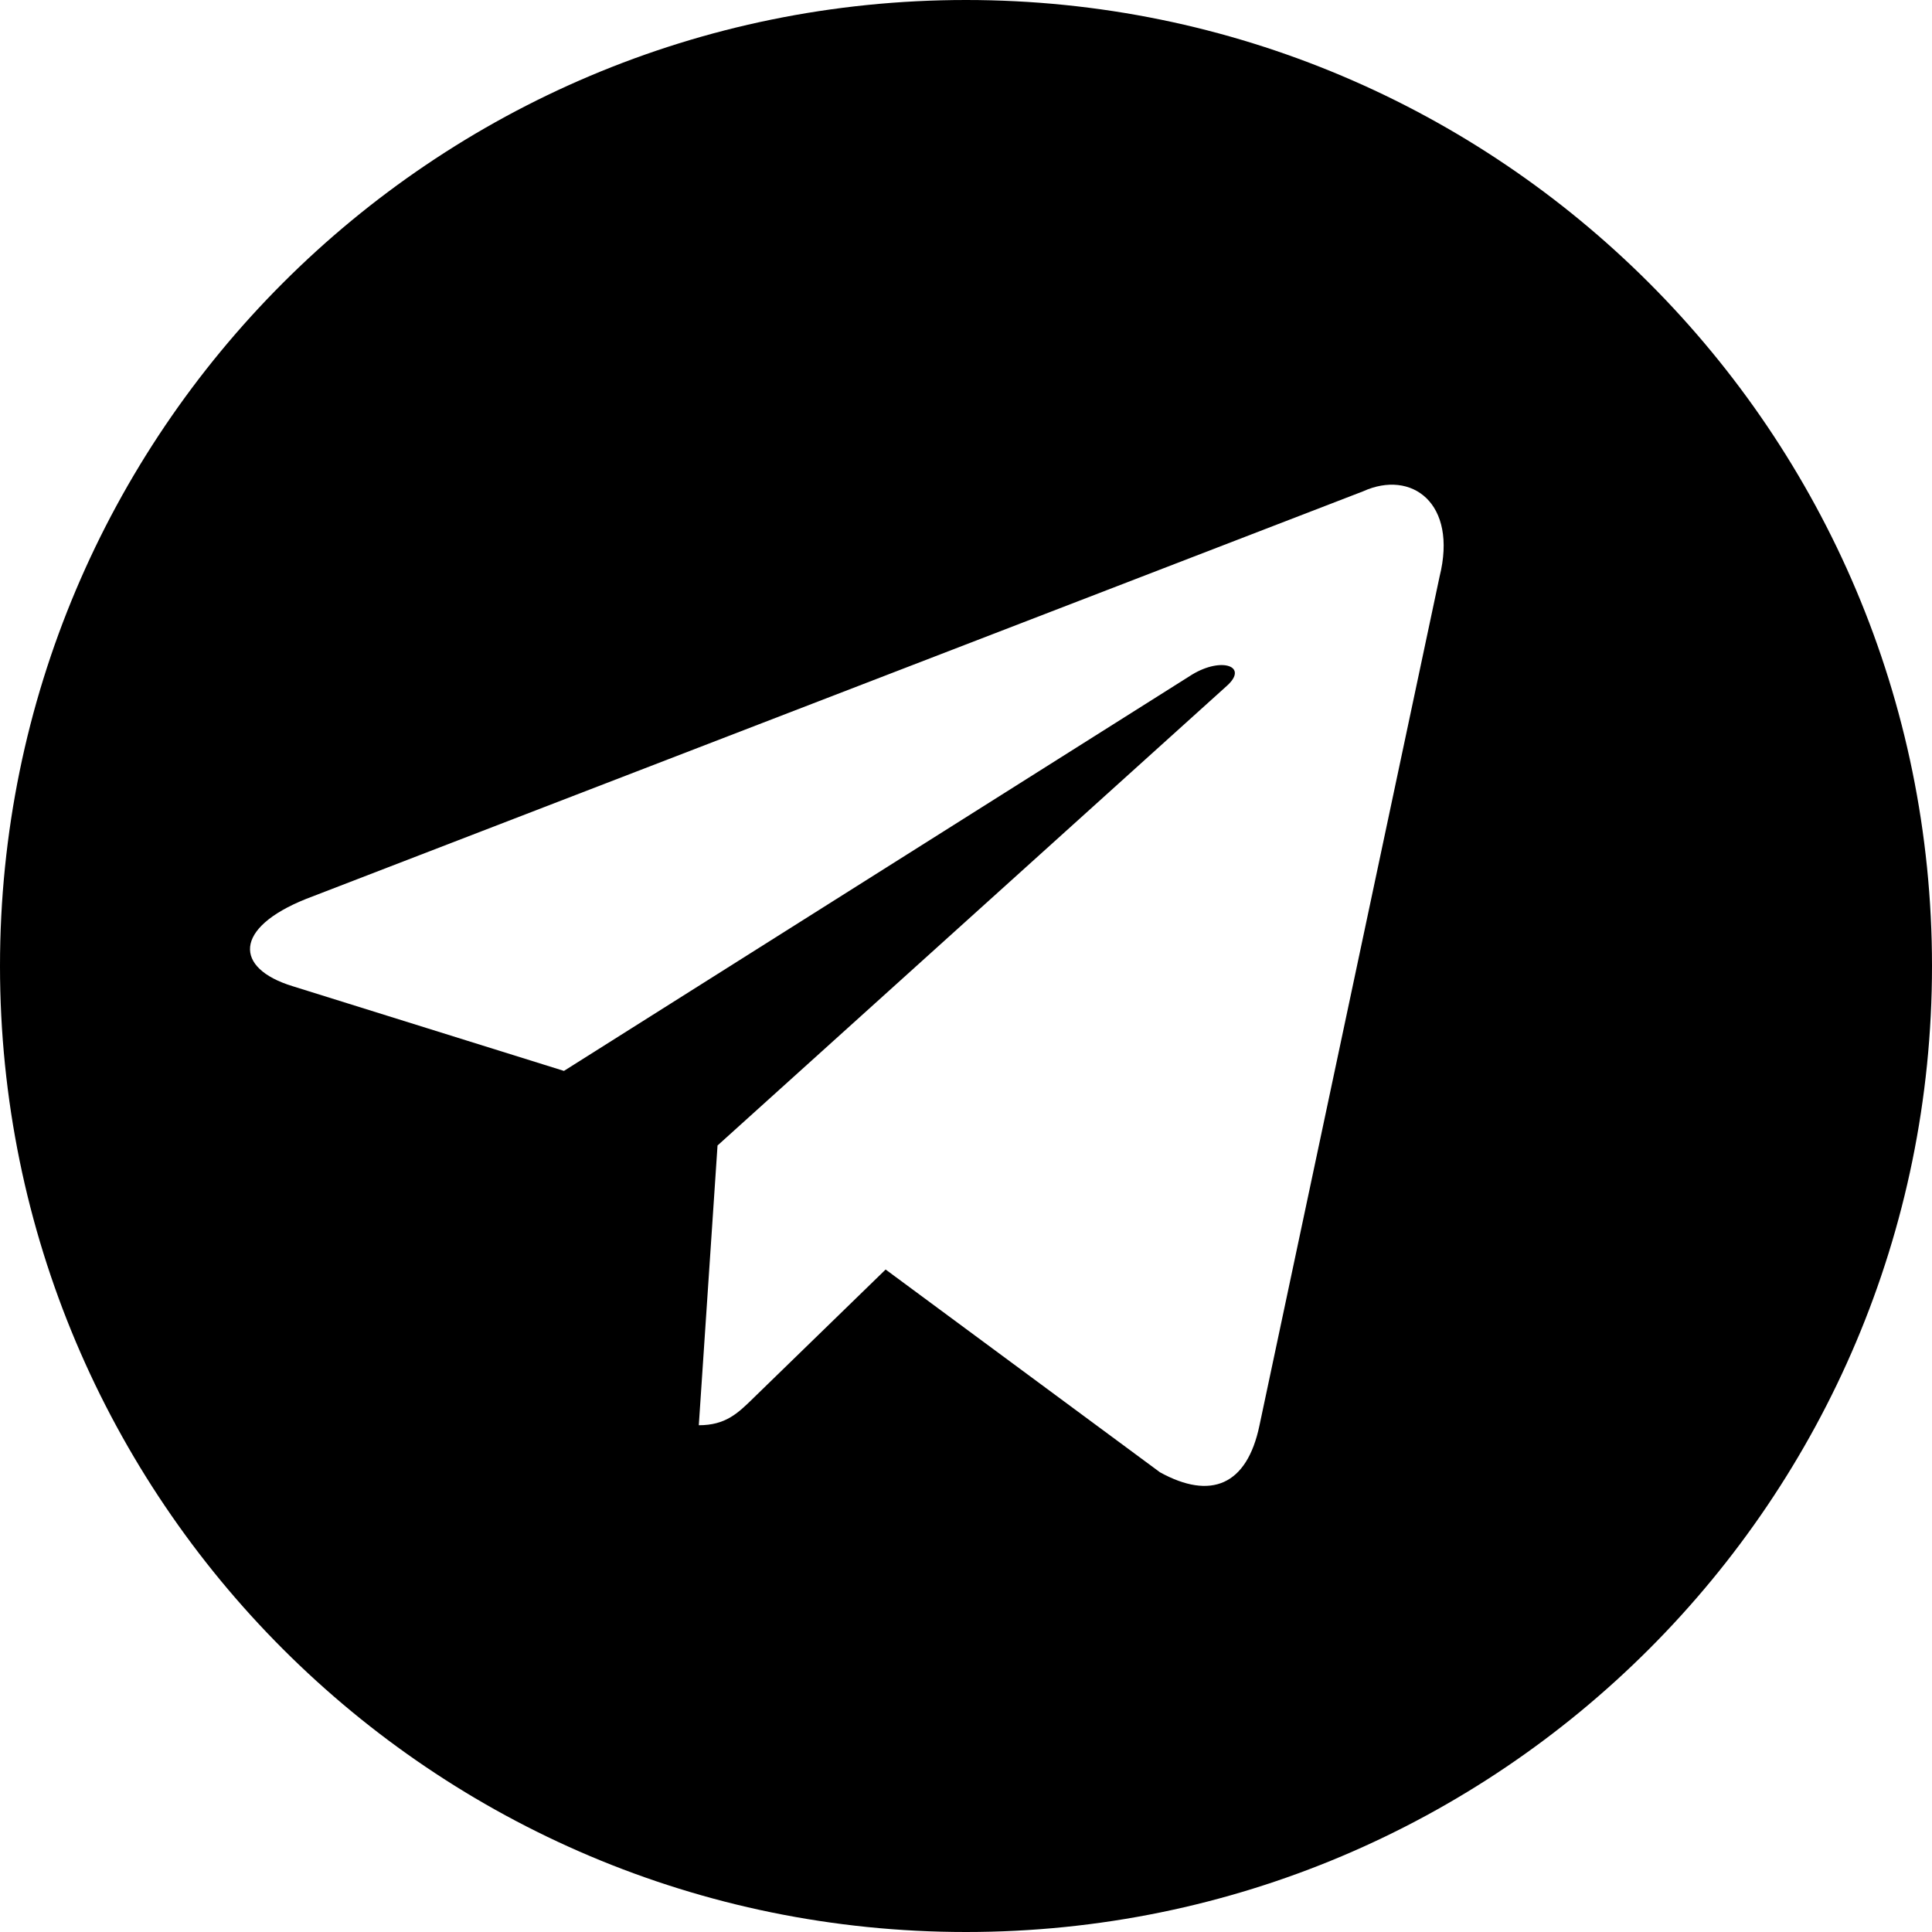
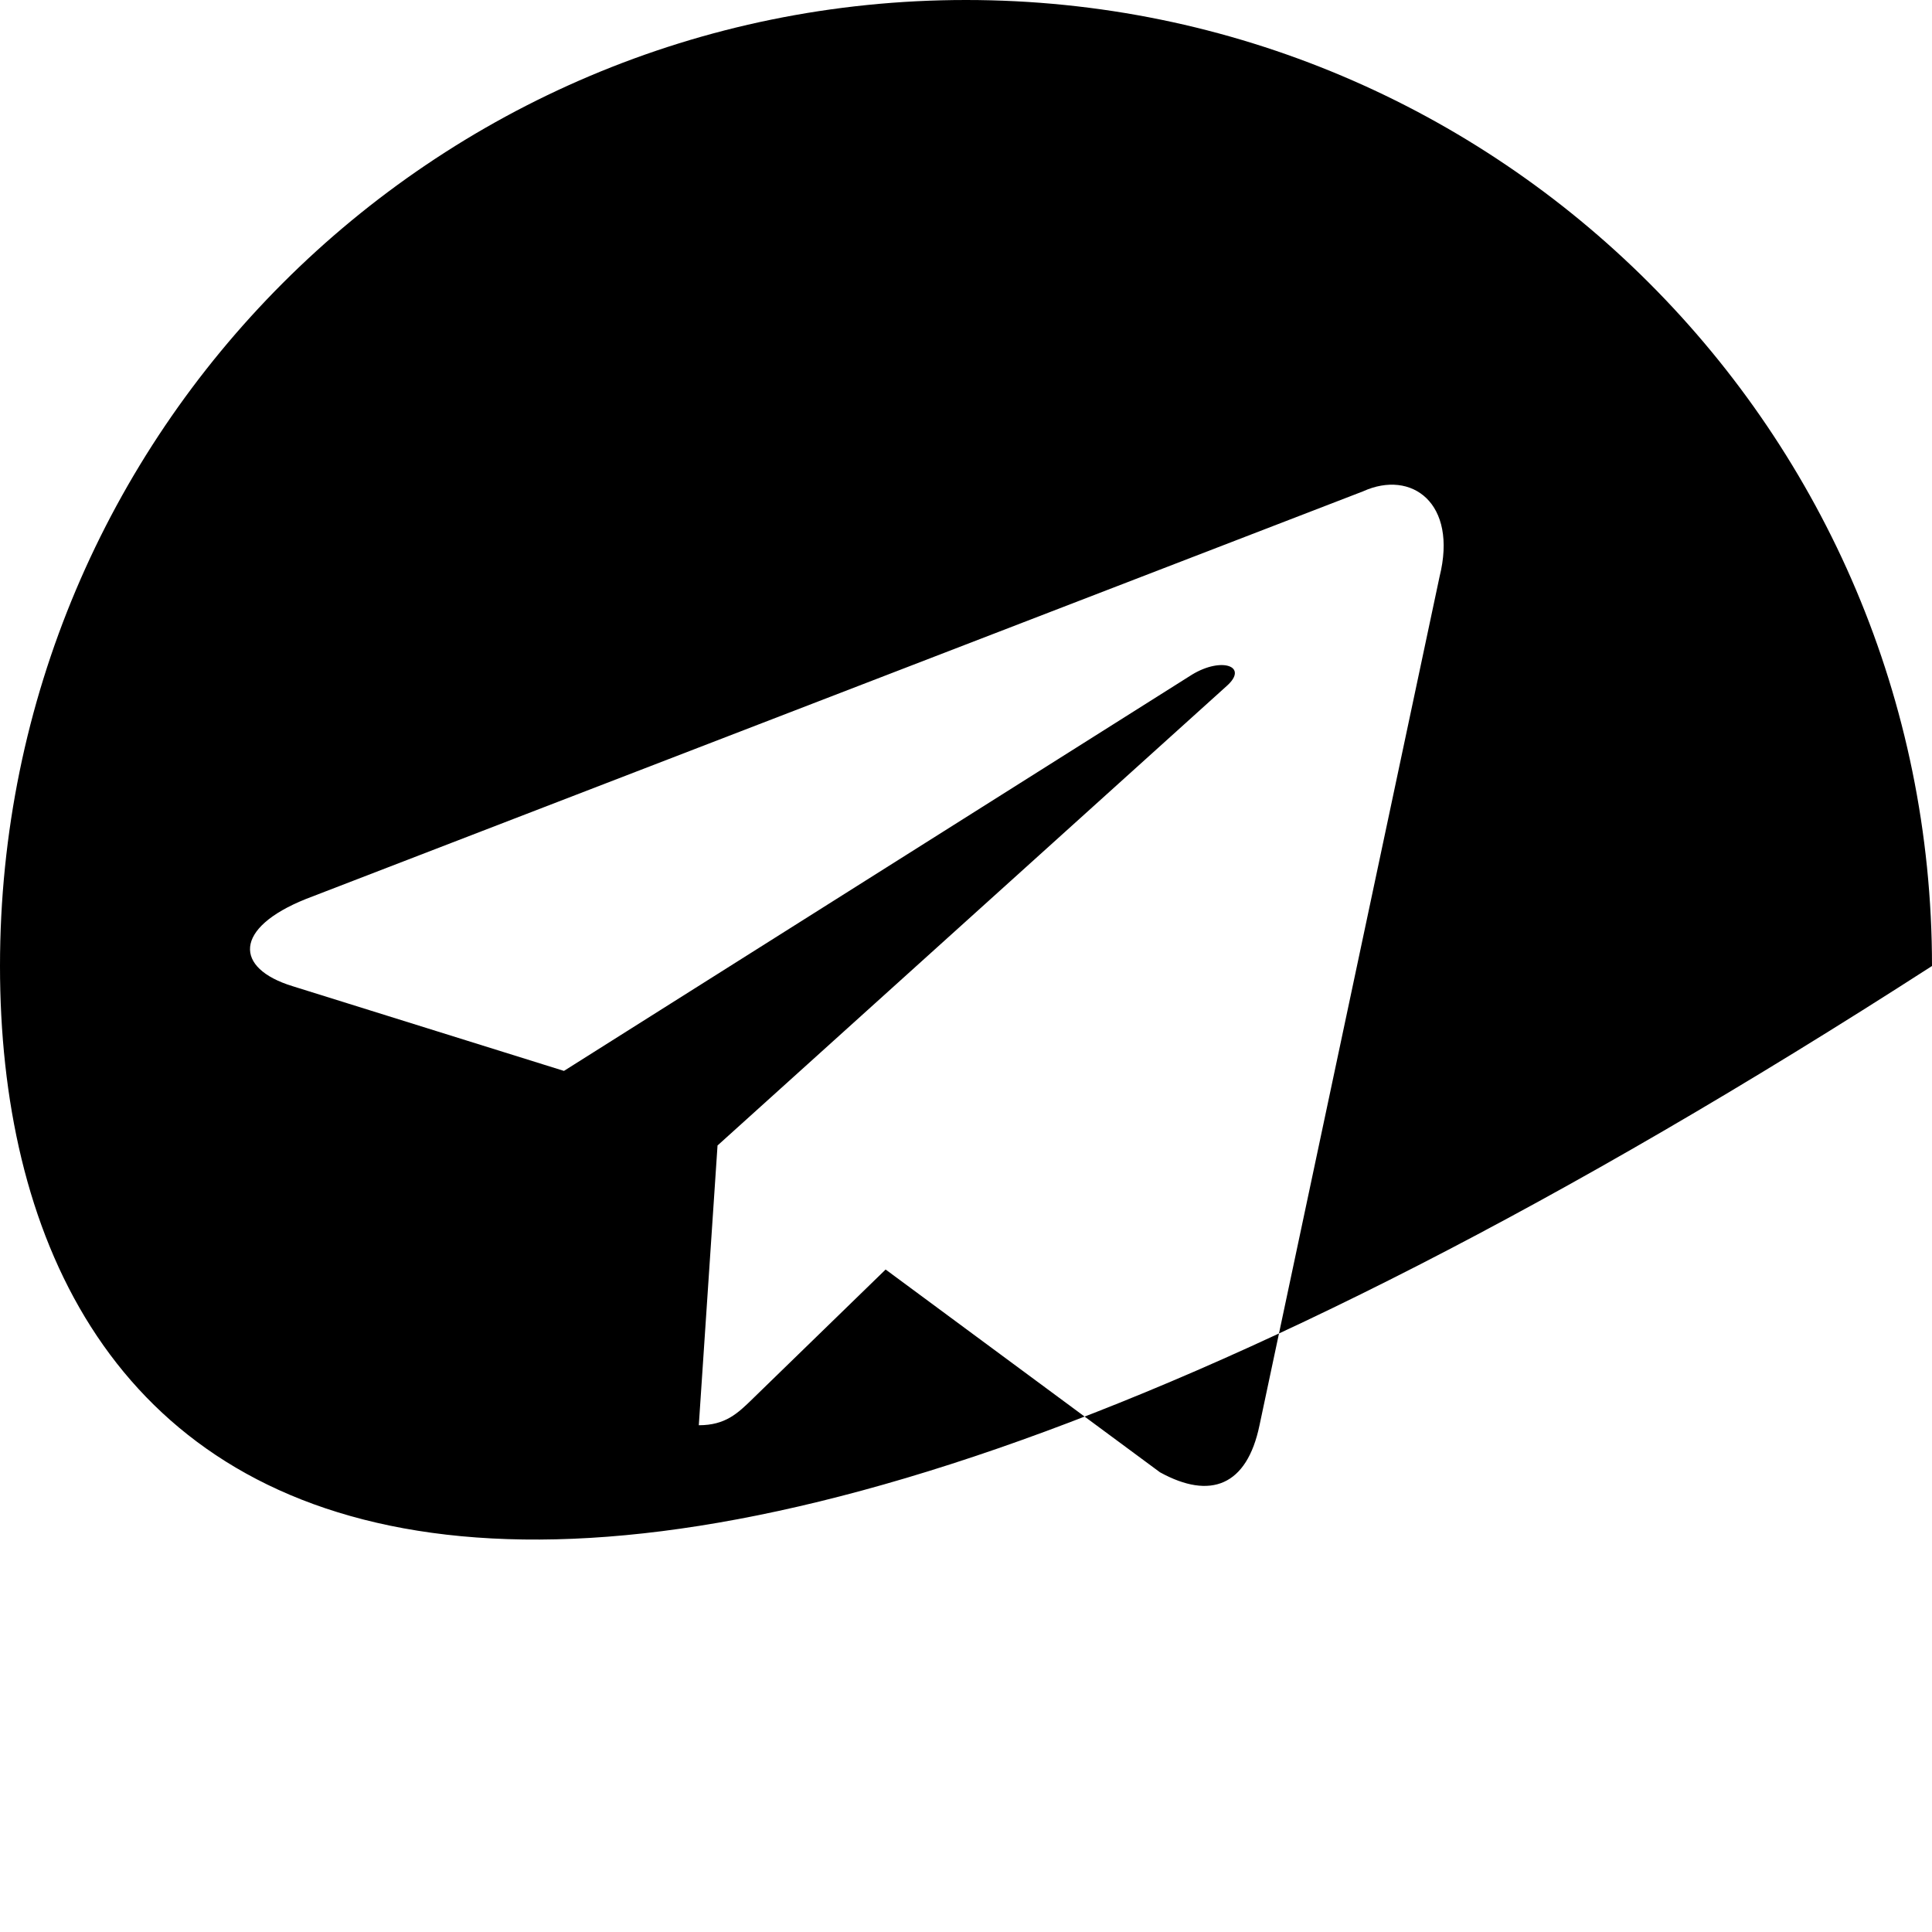
<svg xmlns="http://www.w3.org/2000/svg" viewBox="0 0 20 20" fill="none">
-   <path fill-rule="evenodd" clip-rule="evenodd" d="M20 10C20 15.523 15.523 20 10 20C4.477 20 0 15.523 0 10C0 4.477 4.477 0 10 0C15.523 0 20 4.477 20 10ZM12.008 15.241L9.168 13.142L7.803 14.469L7.79 14.482C7.637 14.63 7.511 14.754 7.234 14.754L7.428 11.856L7.429 11.857L12.698 7.102C12.93 6.897 12.648 6.797 12.341 6.983L5.838 11.086L3.029 10.209C2.422 10.023 2.418 9.607 3.165 9.307L14.111 5.086C14.611 4.859 15.093 5.206 14.902 5.971L13.038 14.756C12.908 15.38 12.531 15.529 12.008 15.241Z" fill="currentColor" />
+   <path fill-rule="evenodd" clip-rule="evenodd" d="M20 10C4.477 20 0 15.523 0 10C0 4.477 4.477 0 10 0C15.523 0 20 4.477 20 10ZM12.008 15.241L9.168 13.142L7.803 14.469L7.79 14.482C7.637 14.63 7.511 14.754 7.234 14.754L7.428 11.856L7.429 11.857L12.698 7.102C12.93 6.897 12.648 6.797 12.341 6.983L5.838 11.086L3.029 10.209C2.422 10.023 2.418 9.607 3.165 9.307L14.111 5.086C14.611 4.859 15.093 5.206 14.902 5.971L13.038 14.756C12.908 15.38 12.531 15.529 12.008 15.241Z" fill="currentColor" />
</svg>